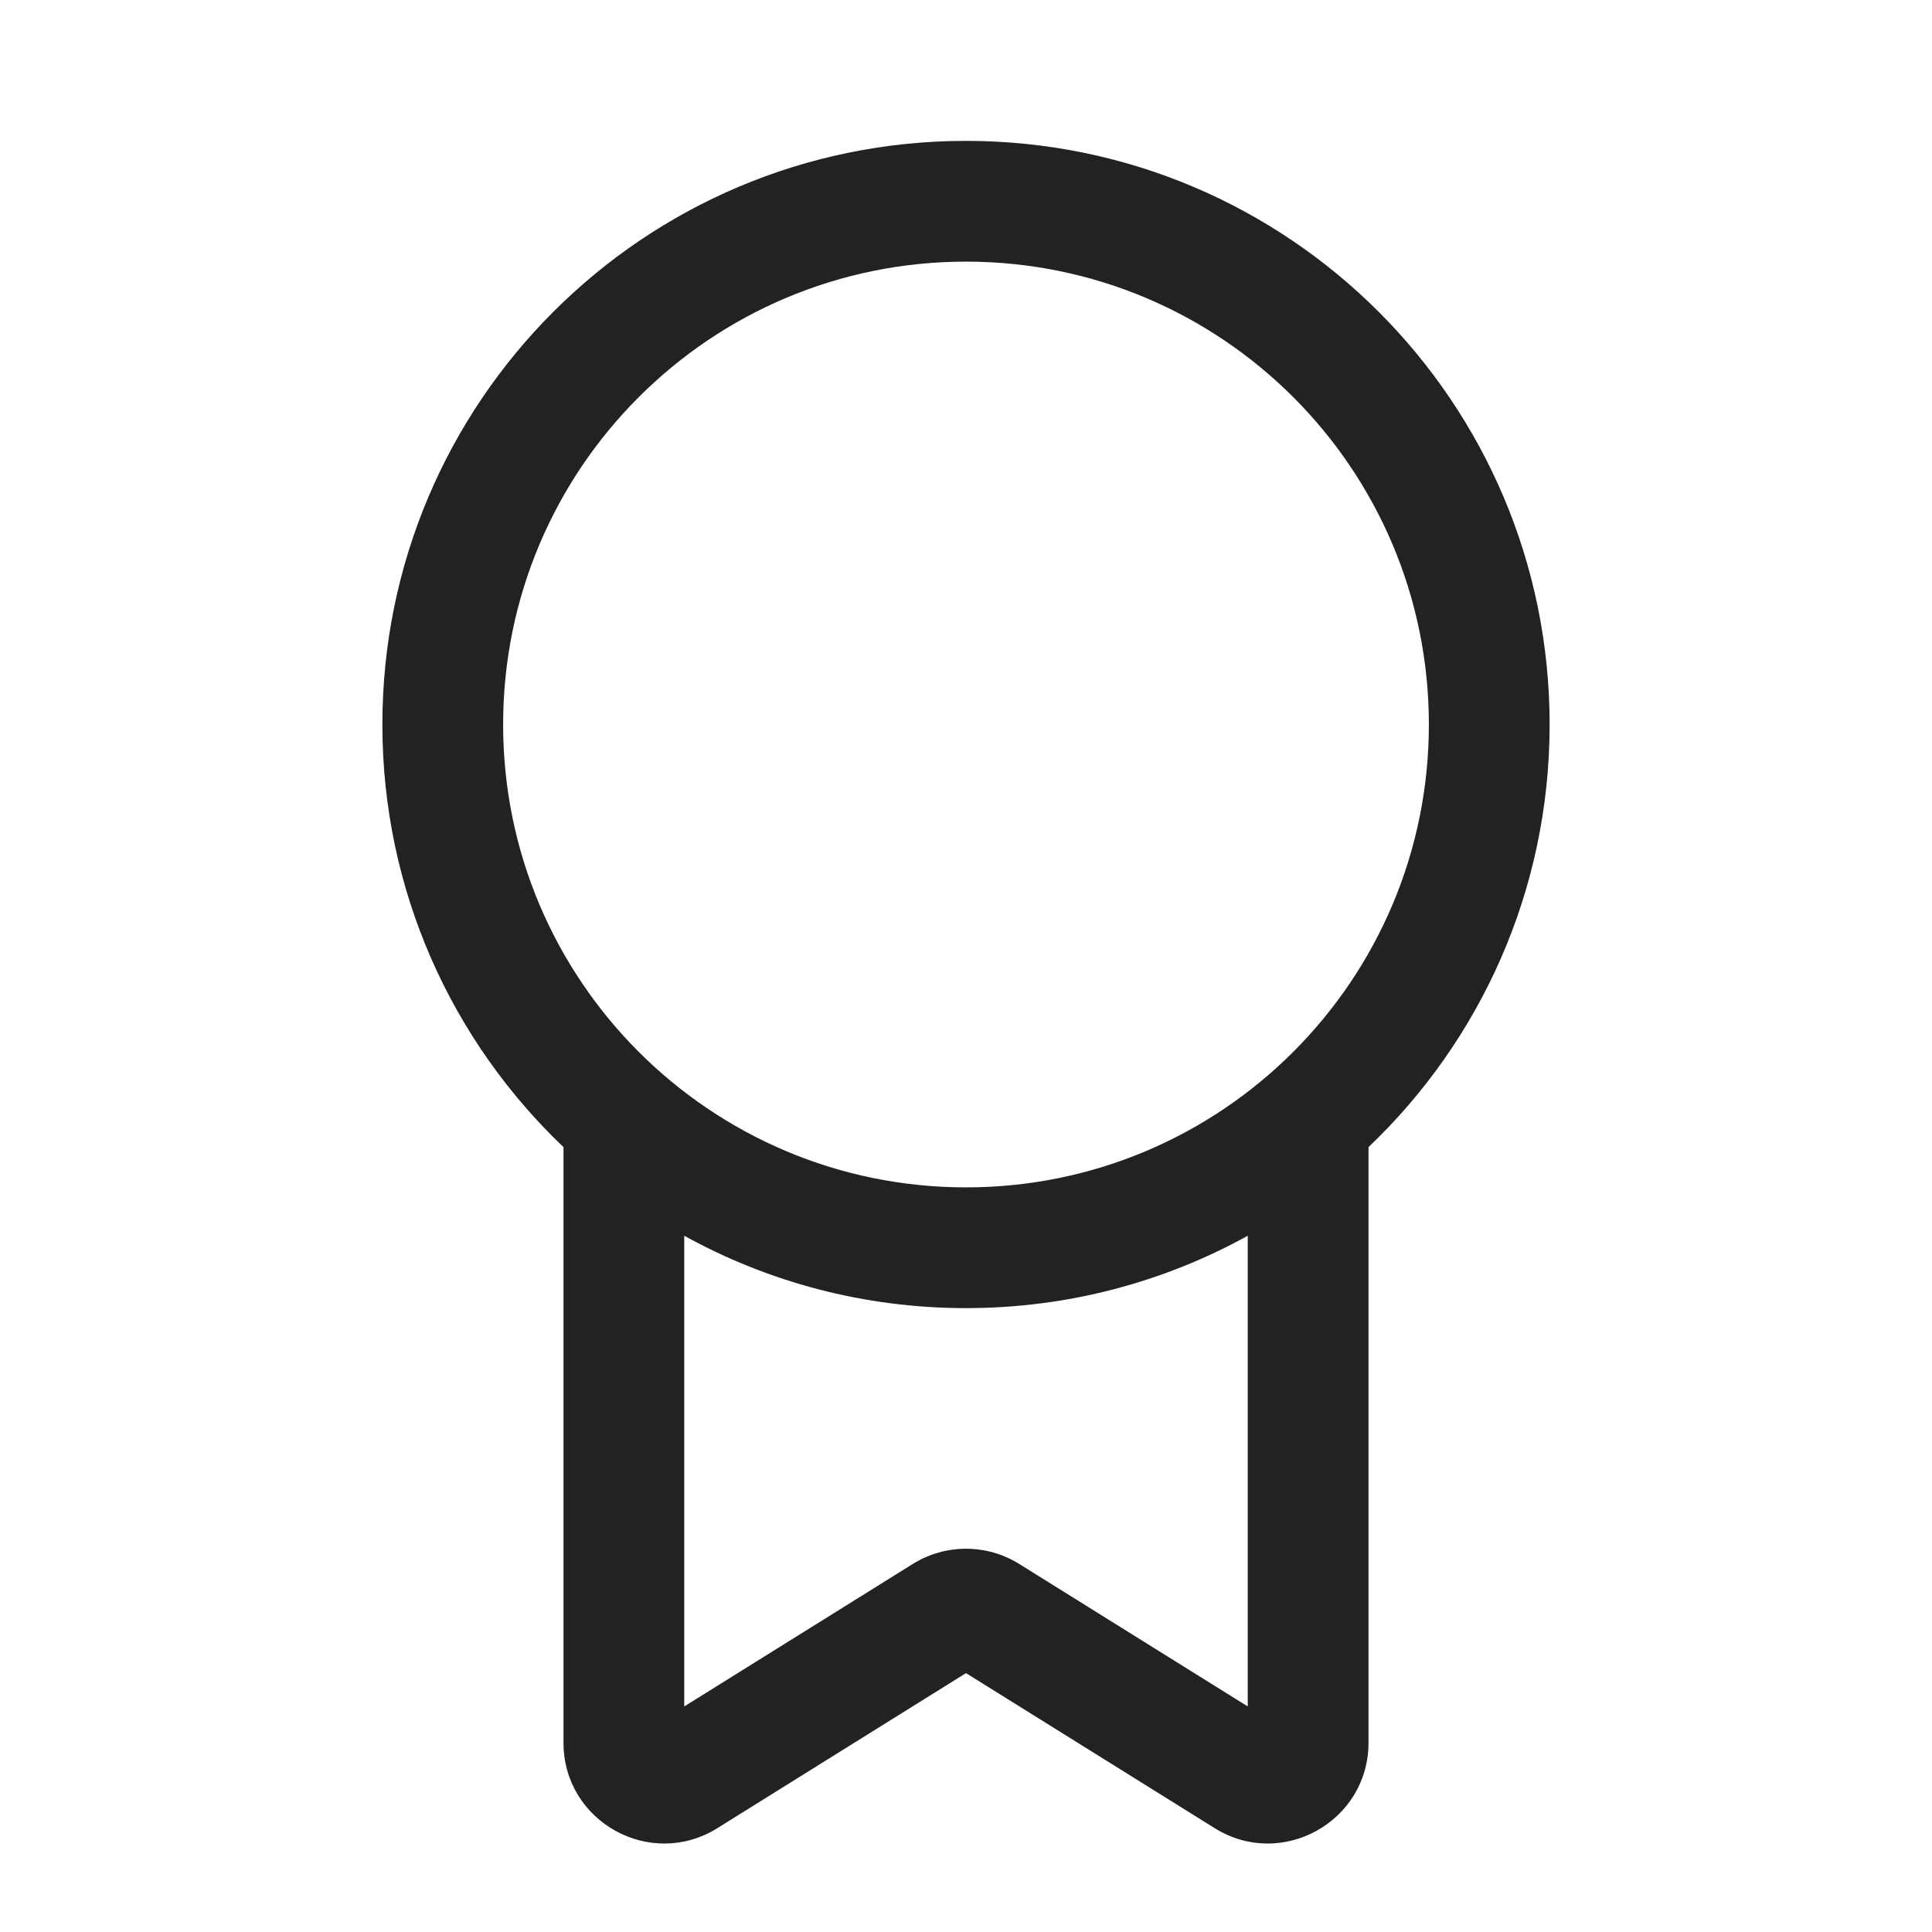
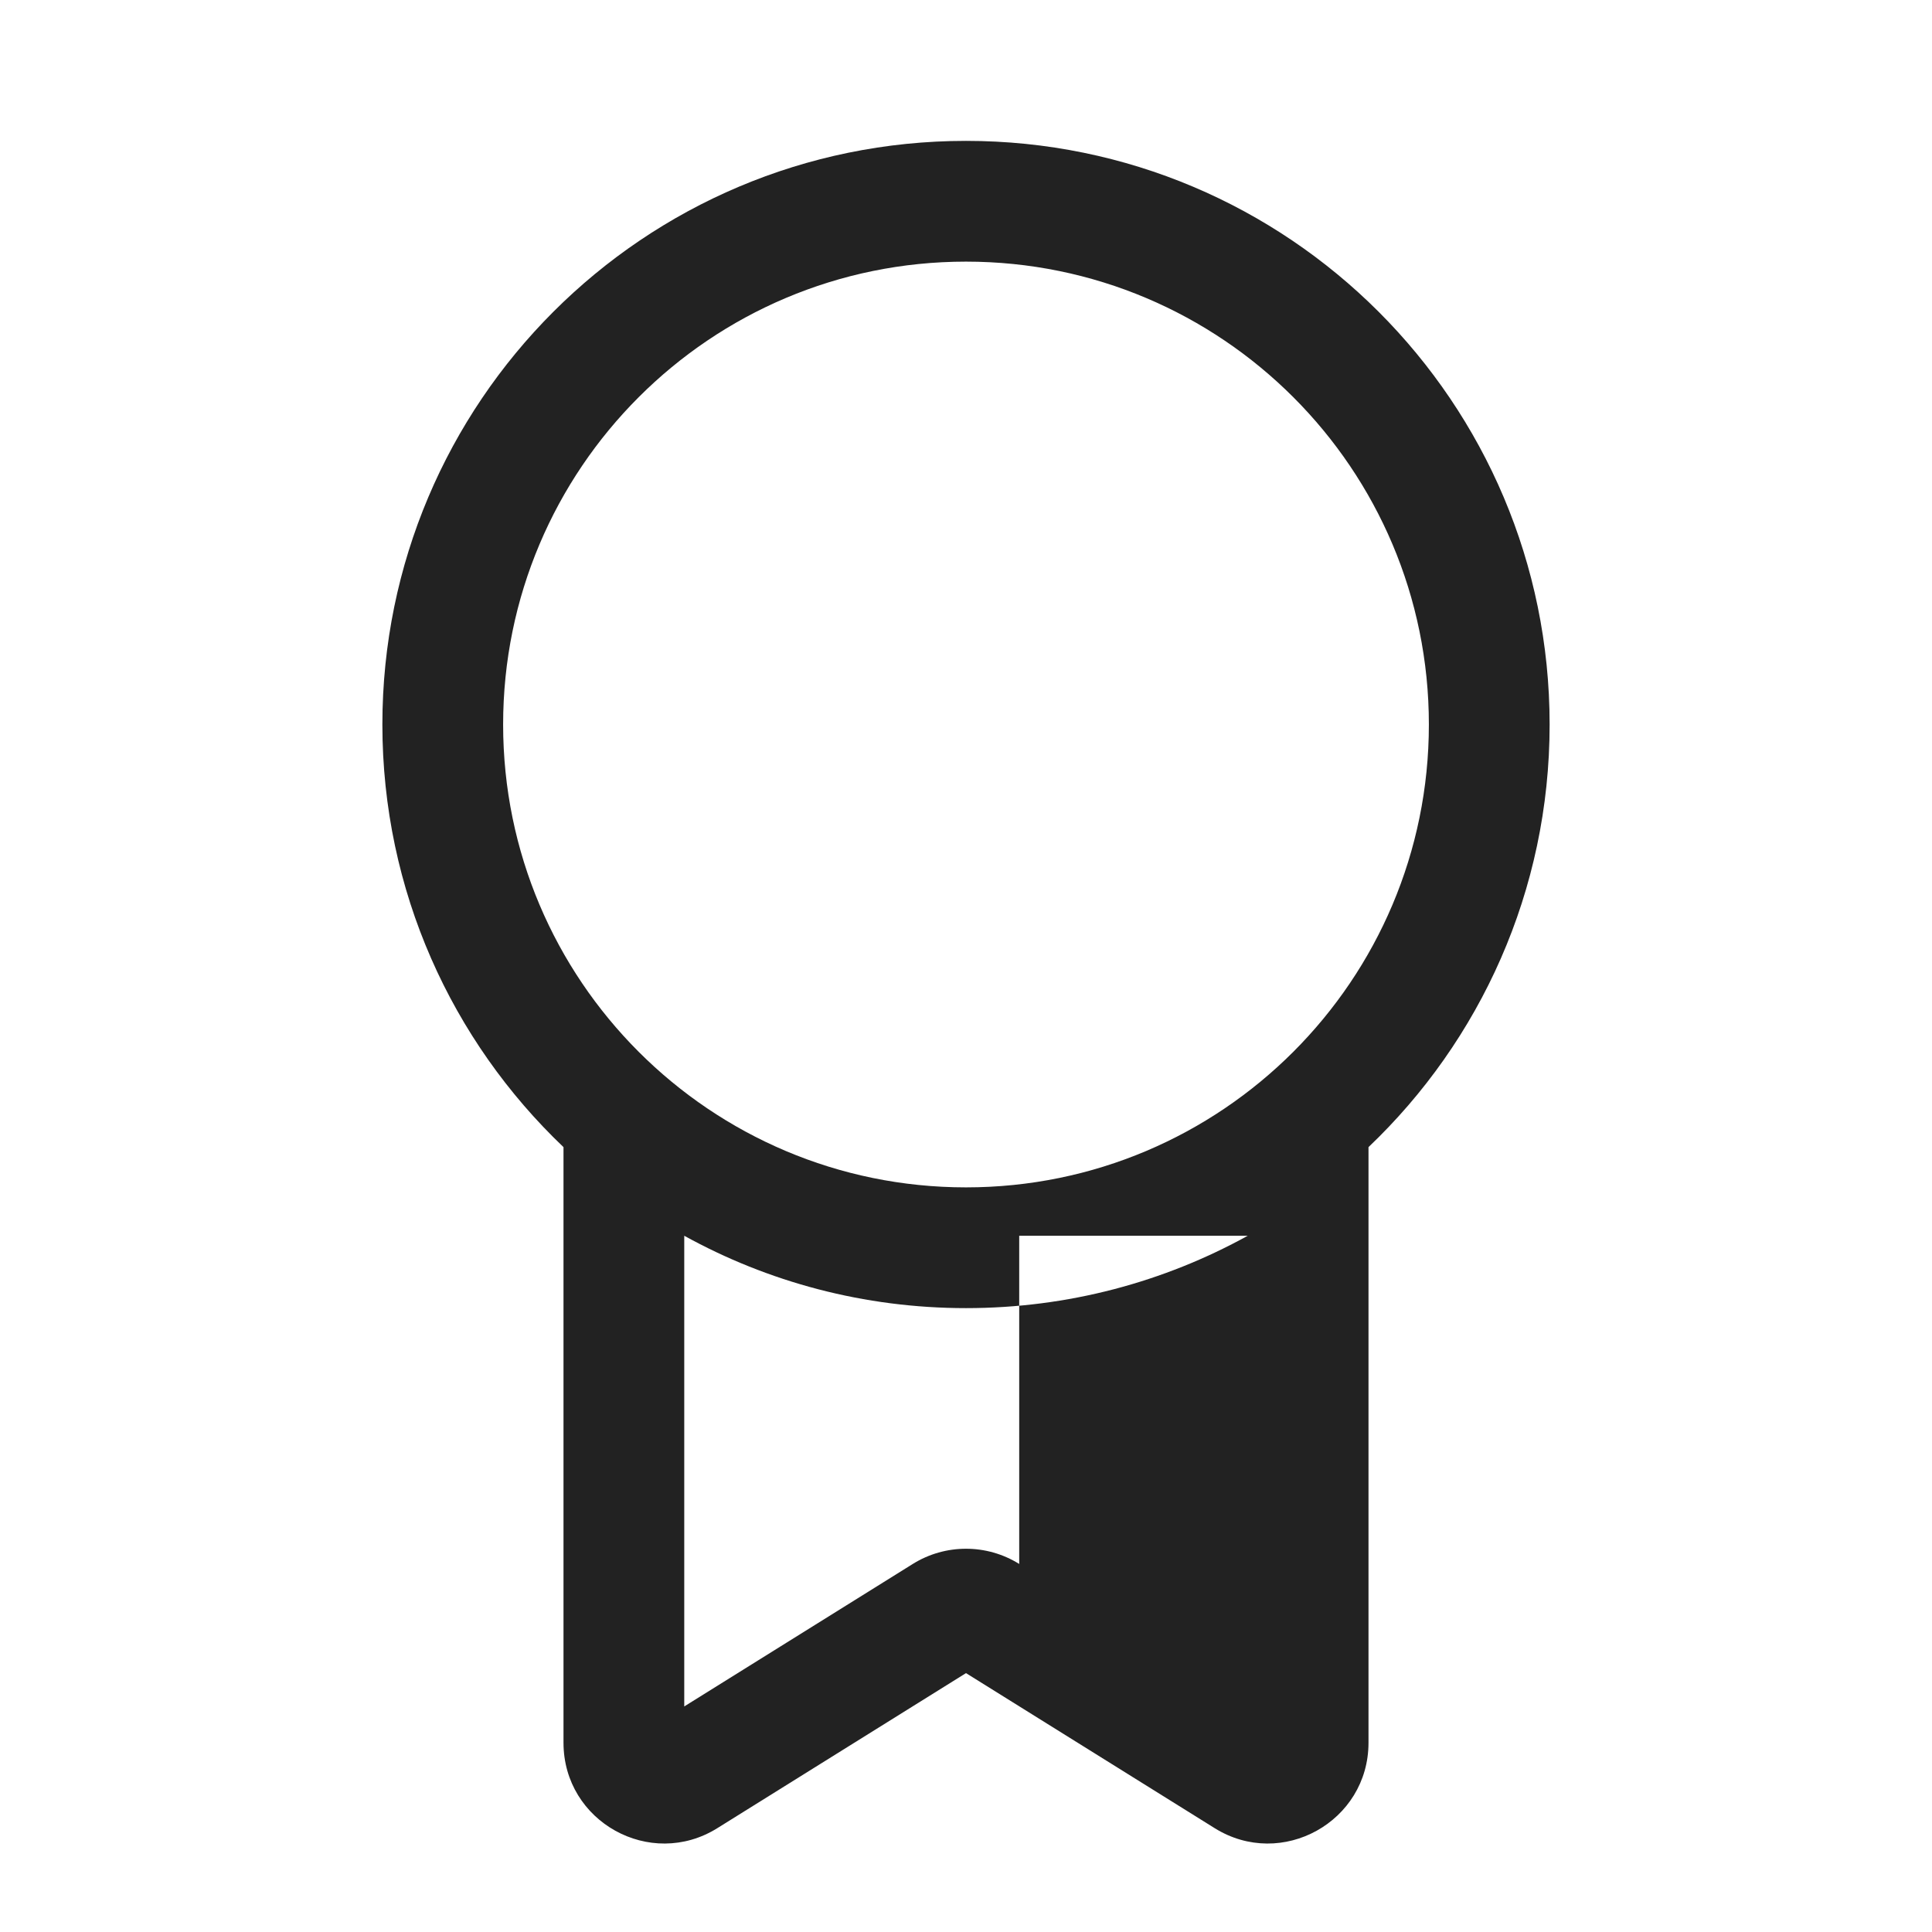
<svg xmlns="http://www.w3.org/2000/svg" width="24" height="24" viewBox="0 0 24 24" fill="none">
-   <path fill-rule="evenodd" clip-rule="evenodd" d="M12 1.75C7.996 1.75 4.75 4.996 4.75 9C4.75 11.066 5.614 12.93 7 14.25V21.649C7 22.63 8.079 23.229 8.911 22.71L12 20.784L15.089 22.71C15.921 23.229 17 22.63 17 21.649V14.25C18.386 12.93 19.25 11.066 19.25 9C19.25 4.996 16.004 1.75 12 1.75ZM6.25 9C6.25 5.824 8.824 3.25 12 3.25C15.176 3.25 17.75 5.824 17.75 9C17.75 12.176 15.176 14.75 12 14.75C8.824 14.75 6.25 12.176 6.25 9ZM15.5 15.351C14.462 15.924 13.269 16.25 12 16.25C10.731 16.25 9.538 15.924 8.5 15.351V21.198L11.339 19.428C11.743 19.176 12.257 19.176 12.661 19.428L15.5 21.198V15.351Z" fill="#222222" />
+   <path fill-rule="evenodd" clip-rule="evenodd" d="M12 1.75C7.996 1.75 4.75 4.996 4.75 9C4.75 11.066 5.614 12.93 7 14.25V21.649C7 22.63 8.079 23.229 8.911 22.71L12 20.784L15.089 22.71C15.921 23.229 17 22.63 17 21.649V14.25C18.386 12.93 19.25 11.066 19.25 9C19.25 4.996 16.004 1.75 12 1.75ZM6.25 9C6.25 5.824 8.824 3.25 12 3.25C15.176 3.25 17.75 5.824 17.75 9C17.75 12.176 15.176 14.75 12 14.75C8.824 14.75 6.25 12.176 6.25 9ZM15.5 15.351C14.462 15.924 13.269 16.25 12 16.25C10.731 16.25 9.538 15.924 8.5 15.351V21.198L11.339 19.428C11.743 19.176 12.257 19.176 12.661 19.428V15.351Z" fill="#222222" />
</svg>